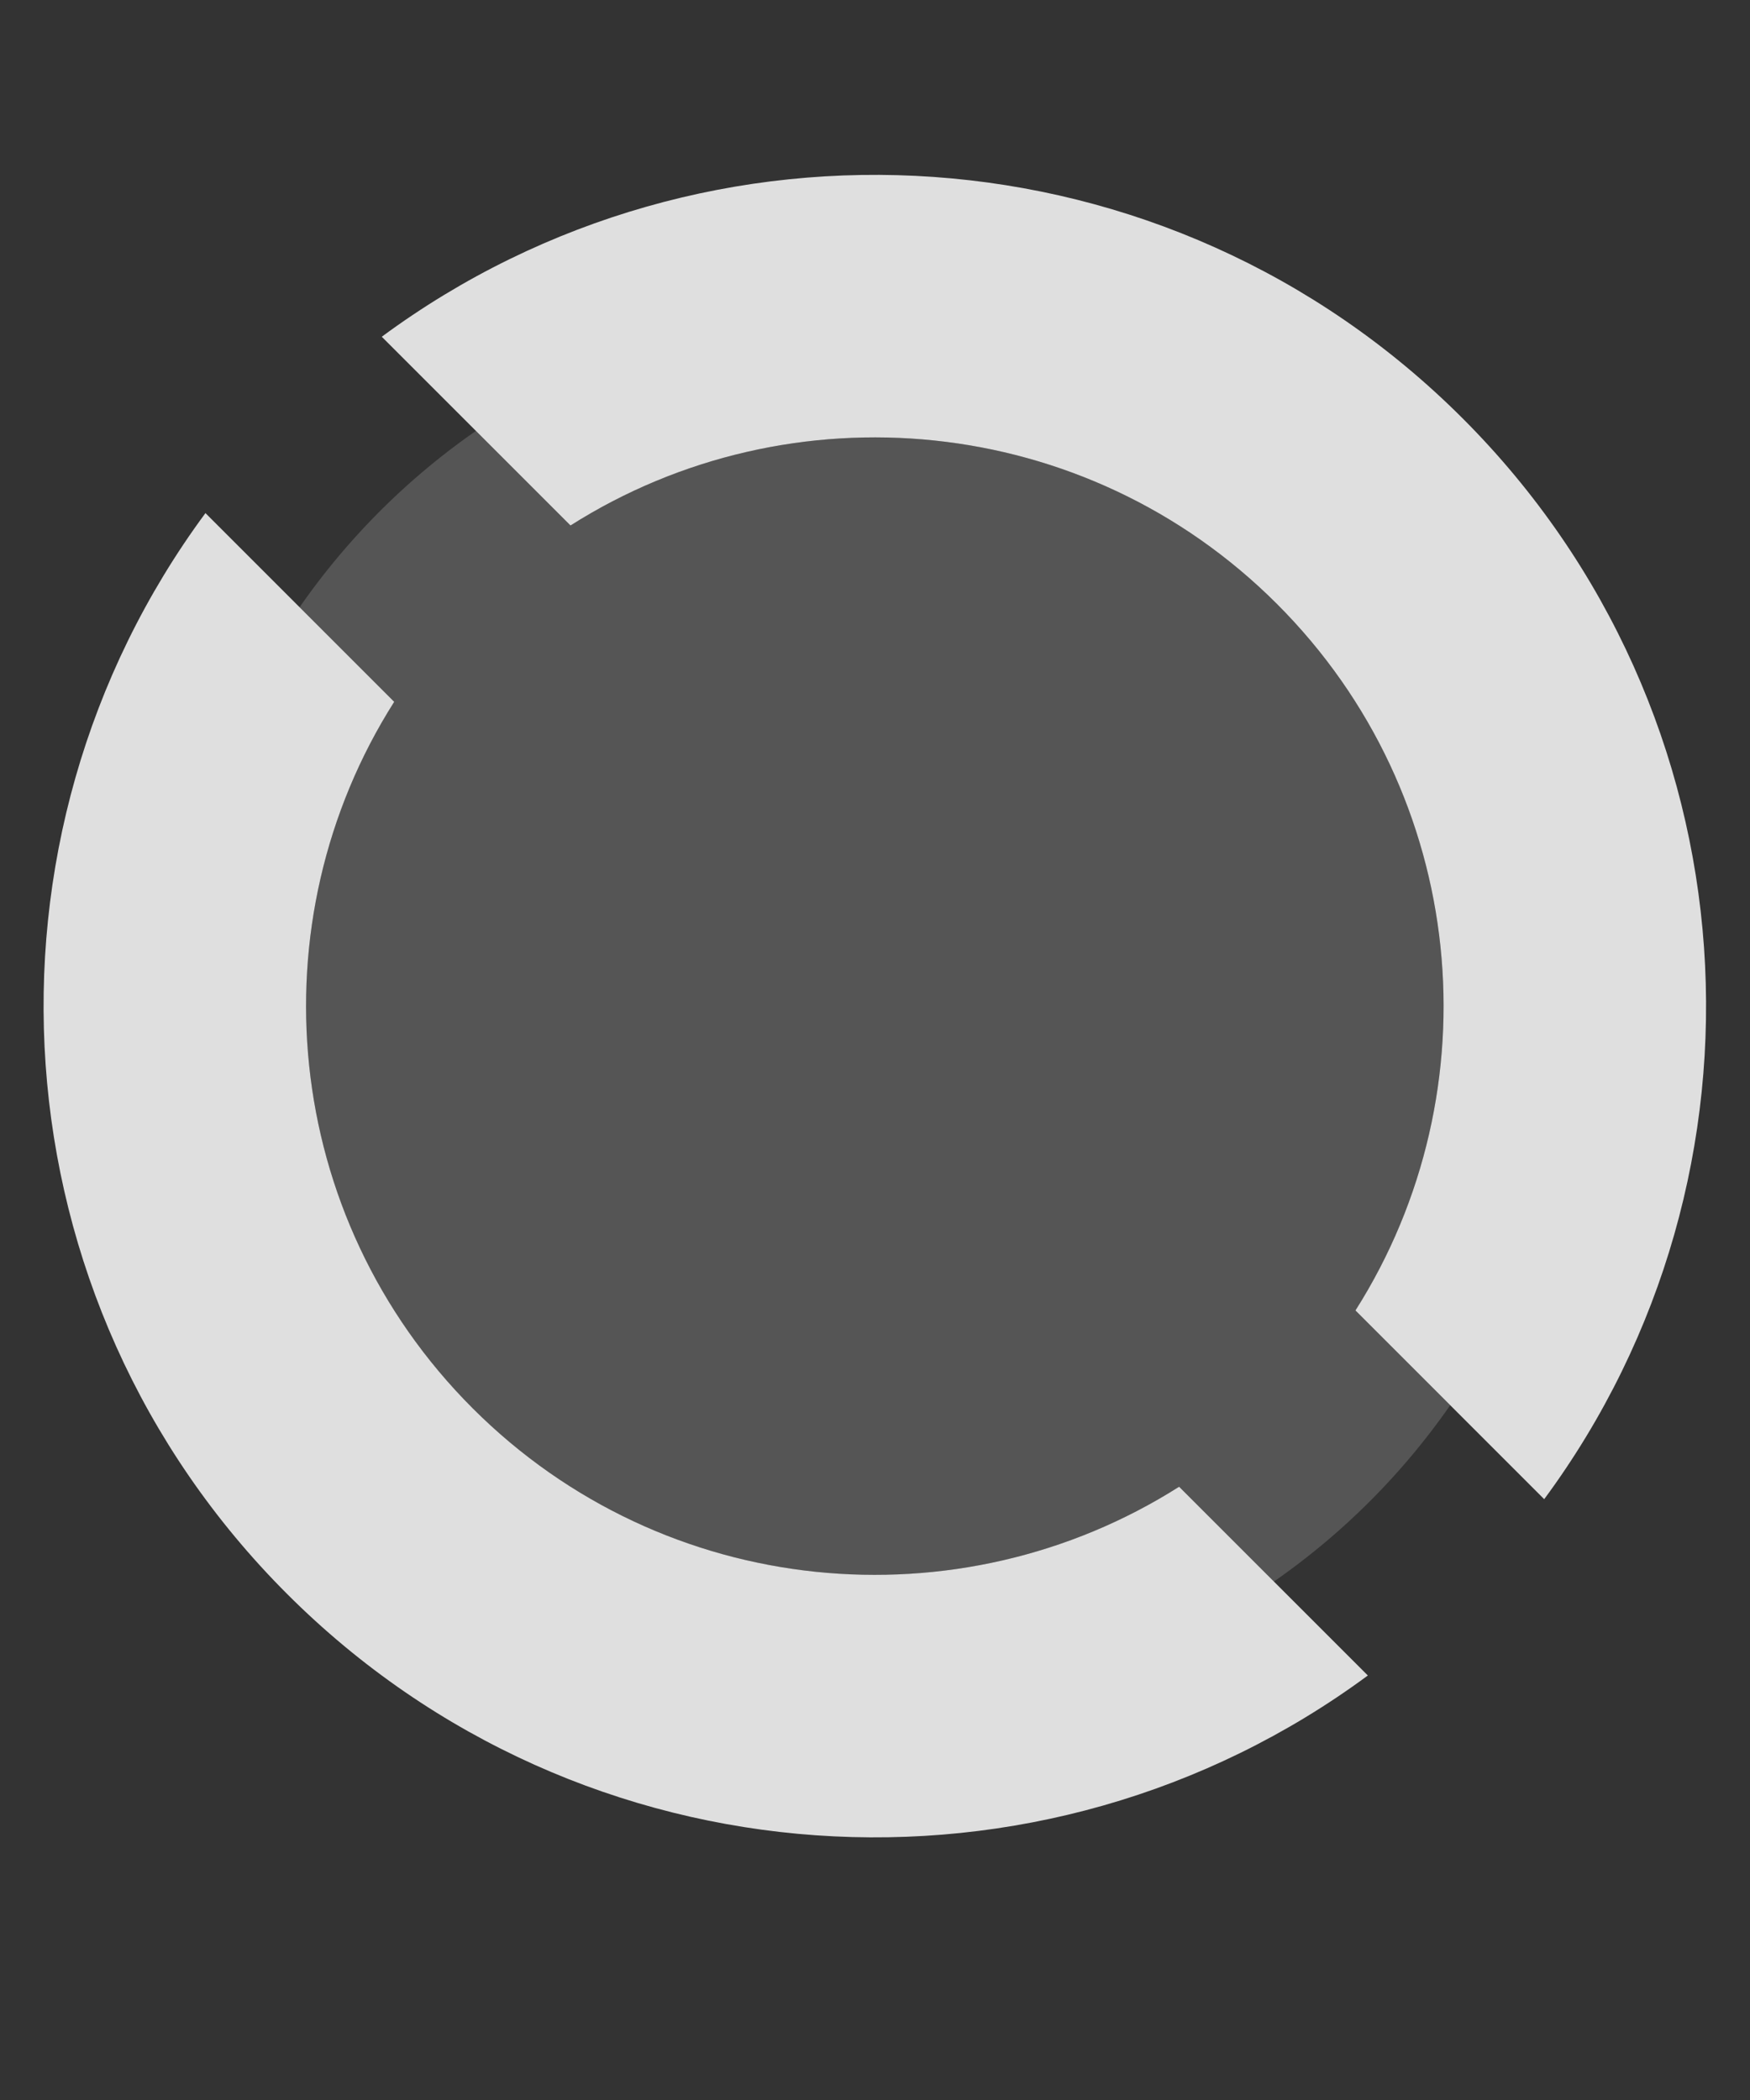
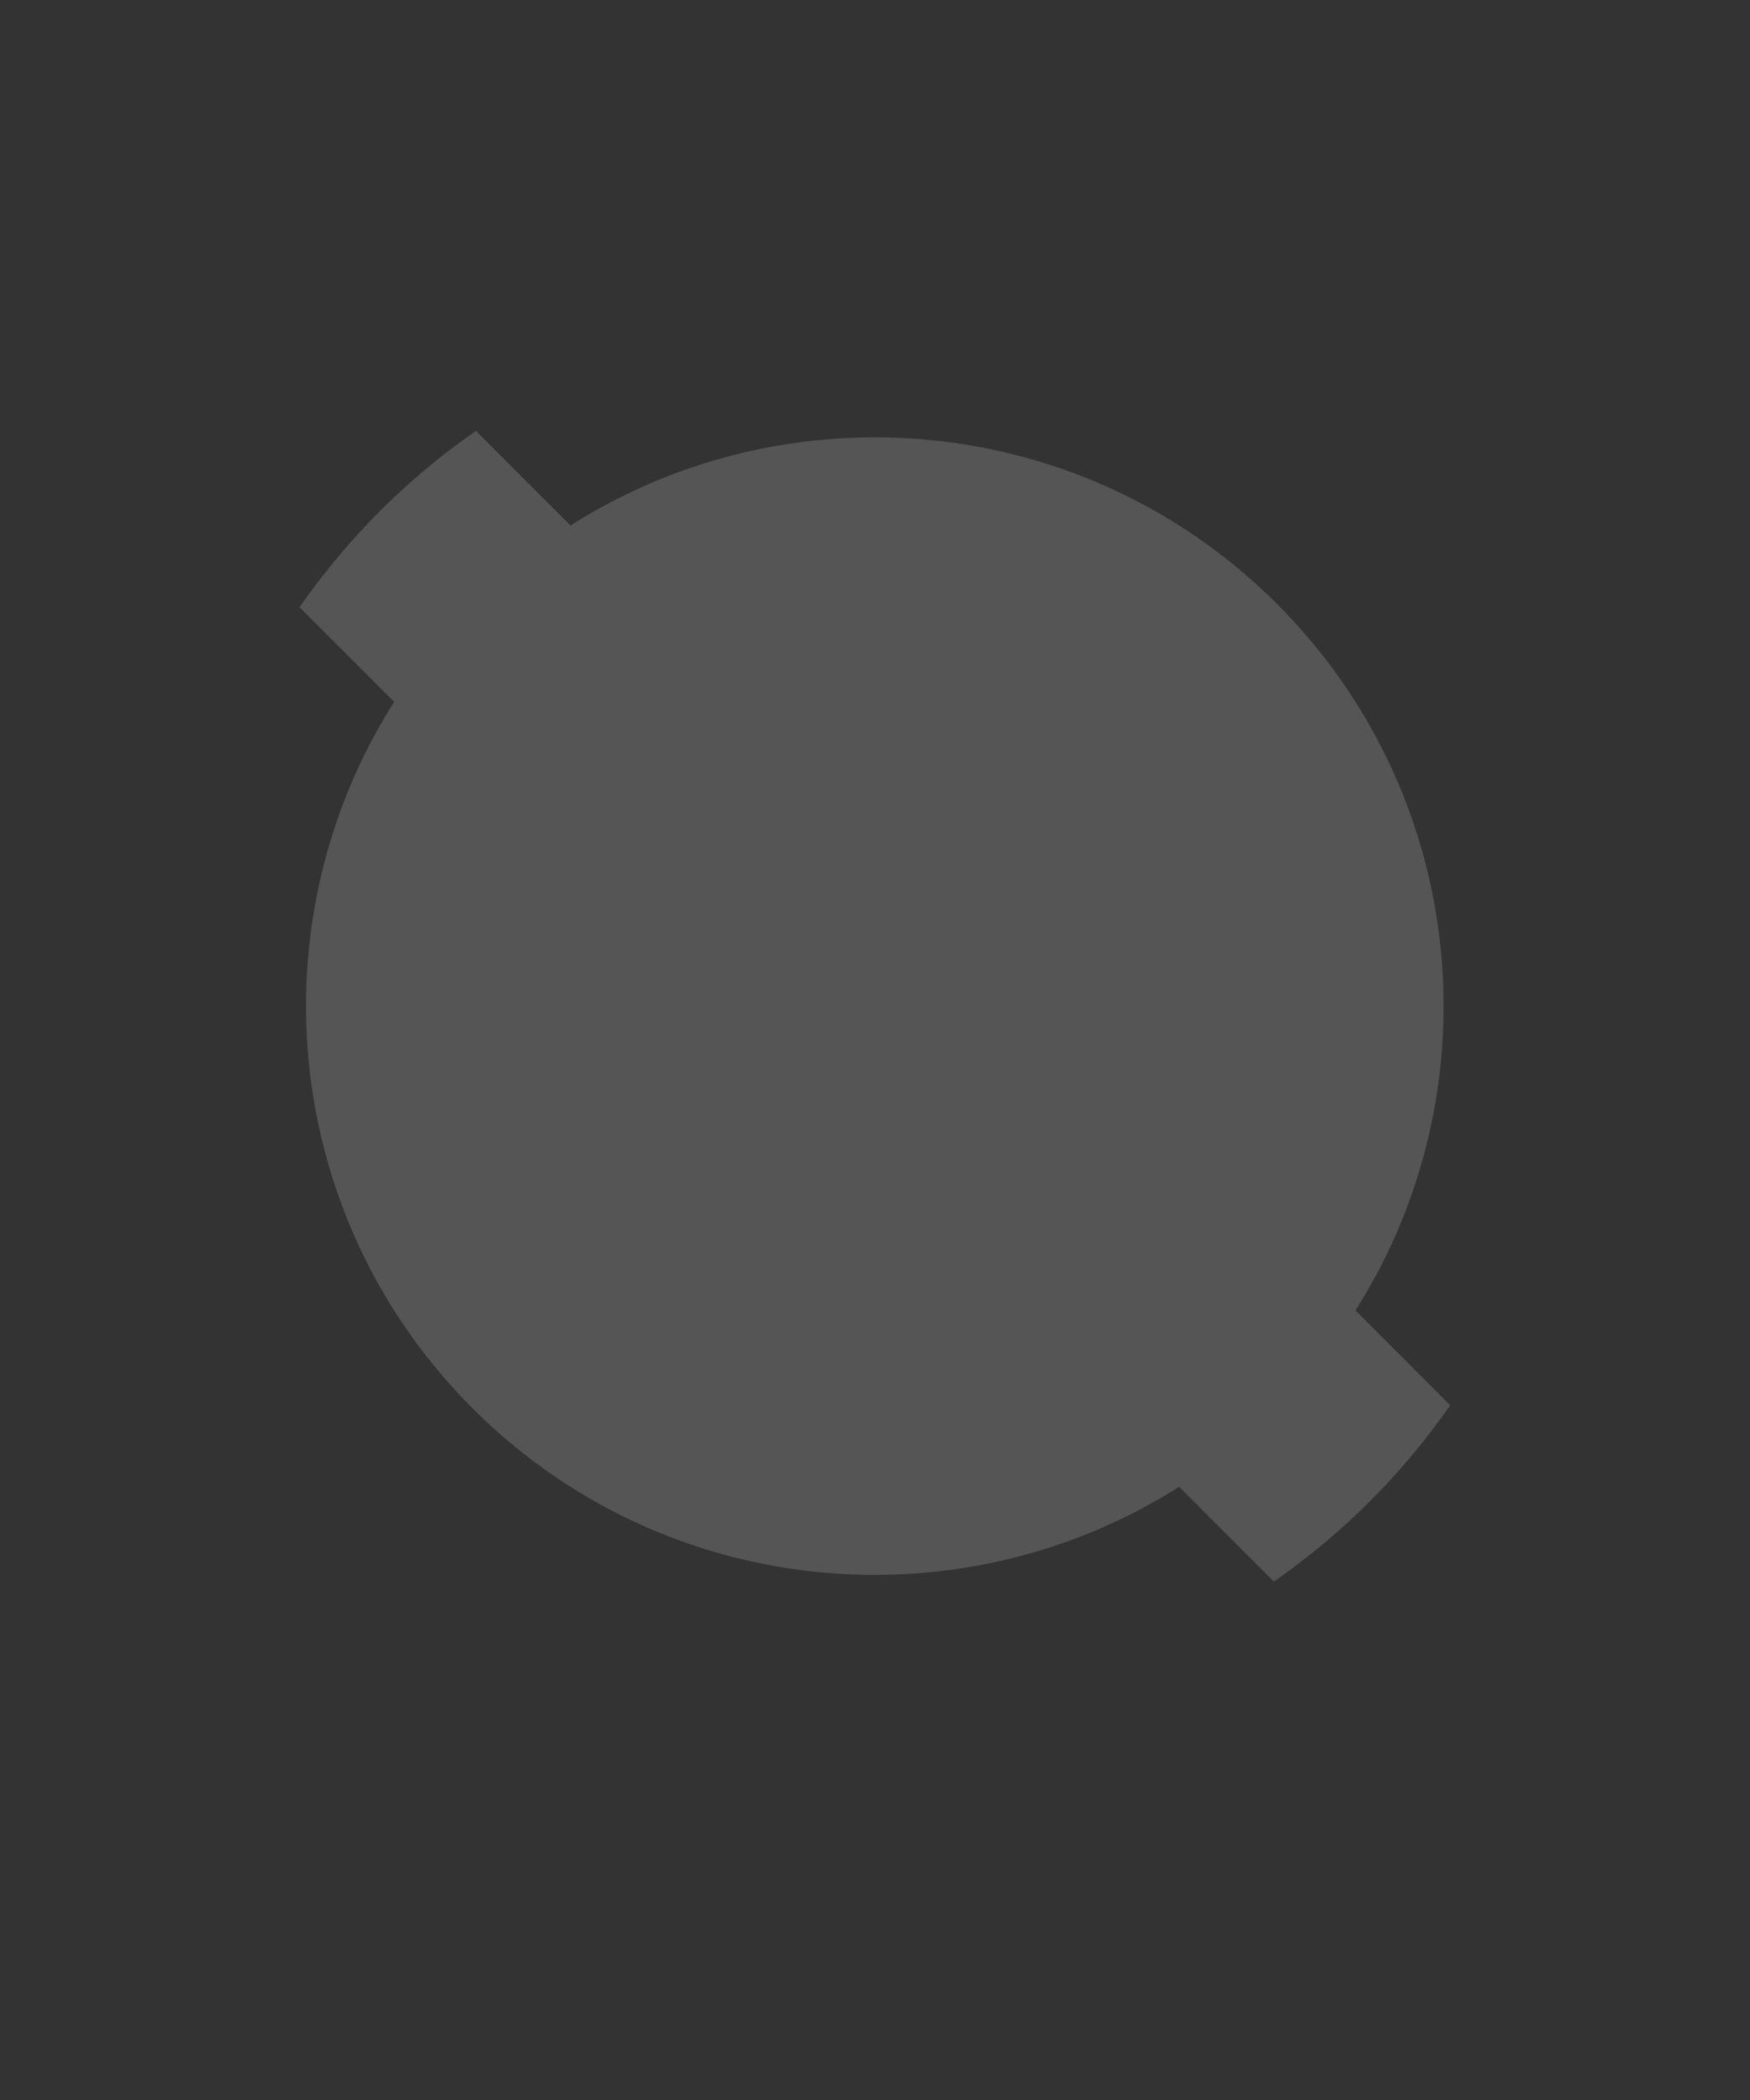
<svg xmlns="http://www.w3.org/2000/svg" width="40" height="48" fill="none">
  <rect width="100%" height="100%" fill="#333333" stroke="none" />
  <g fill="#fff" opacity=".84">
-     <path d="M26.951 33.983c-5.026 3.189-11.763 2.59-16.147-1.793C6.419 27.805 5.82 21.068 9.01 16.042l-4.314-4.314c-5.492 7.436-4.87 17.97 1.865 24.704 6.735 6.735 17.268 7.357 24.704 1.865l-4.314-4.314ZM13.04 12.011c5.026-3.189 11.764-2.59 16.148 1.794 4.385 4.384 4.983 11.122 1.794 16.148l4.314 4.314c5.492-7.436 4.87-17.97-1.865-24.705-6.735-6.735-17.269-7.357-24.705-1.865l4.314 4.314Z" />
    <path d="M29.188 13.805C24.804 9.42 18.066 8.822 13.04 12.012L10.878 9.85a16.094 16.094 0 0 0-4.03 4.03l2.162 2.162c-3.19 5.026-2.591 11.763 1.793 16.148 4.385 4.384 11.122 4.982 16.148 1.794l2.166 2.166a16.103 16.103 0 0 0 4.03-4.03l-2.165-2.167c3.189-5.026 2.59-11.764-1.794-16.148Z" opacity=".2" />
  </g>
</svg>